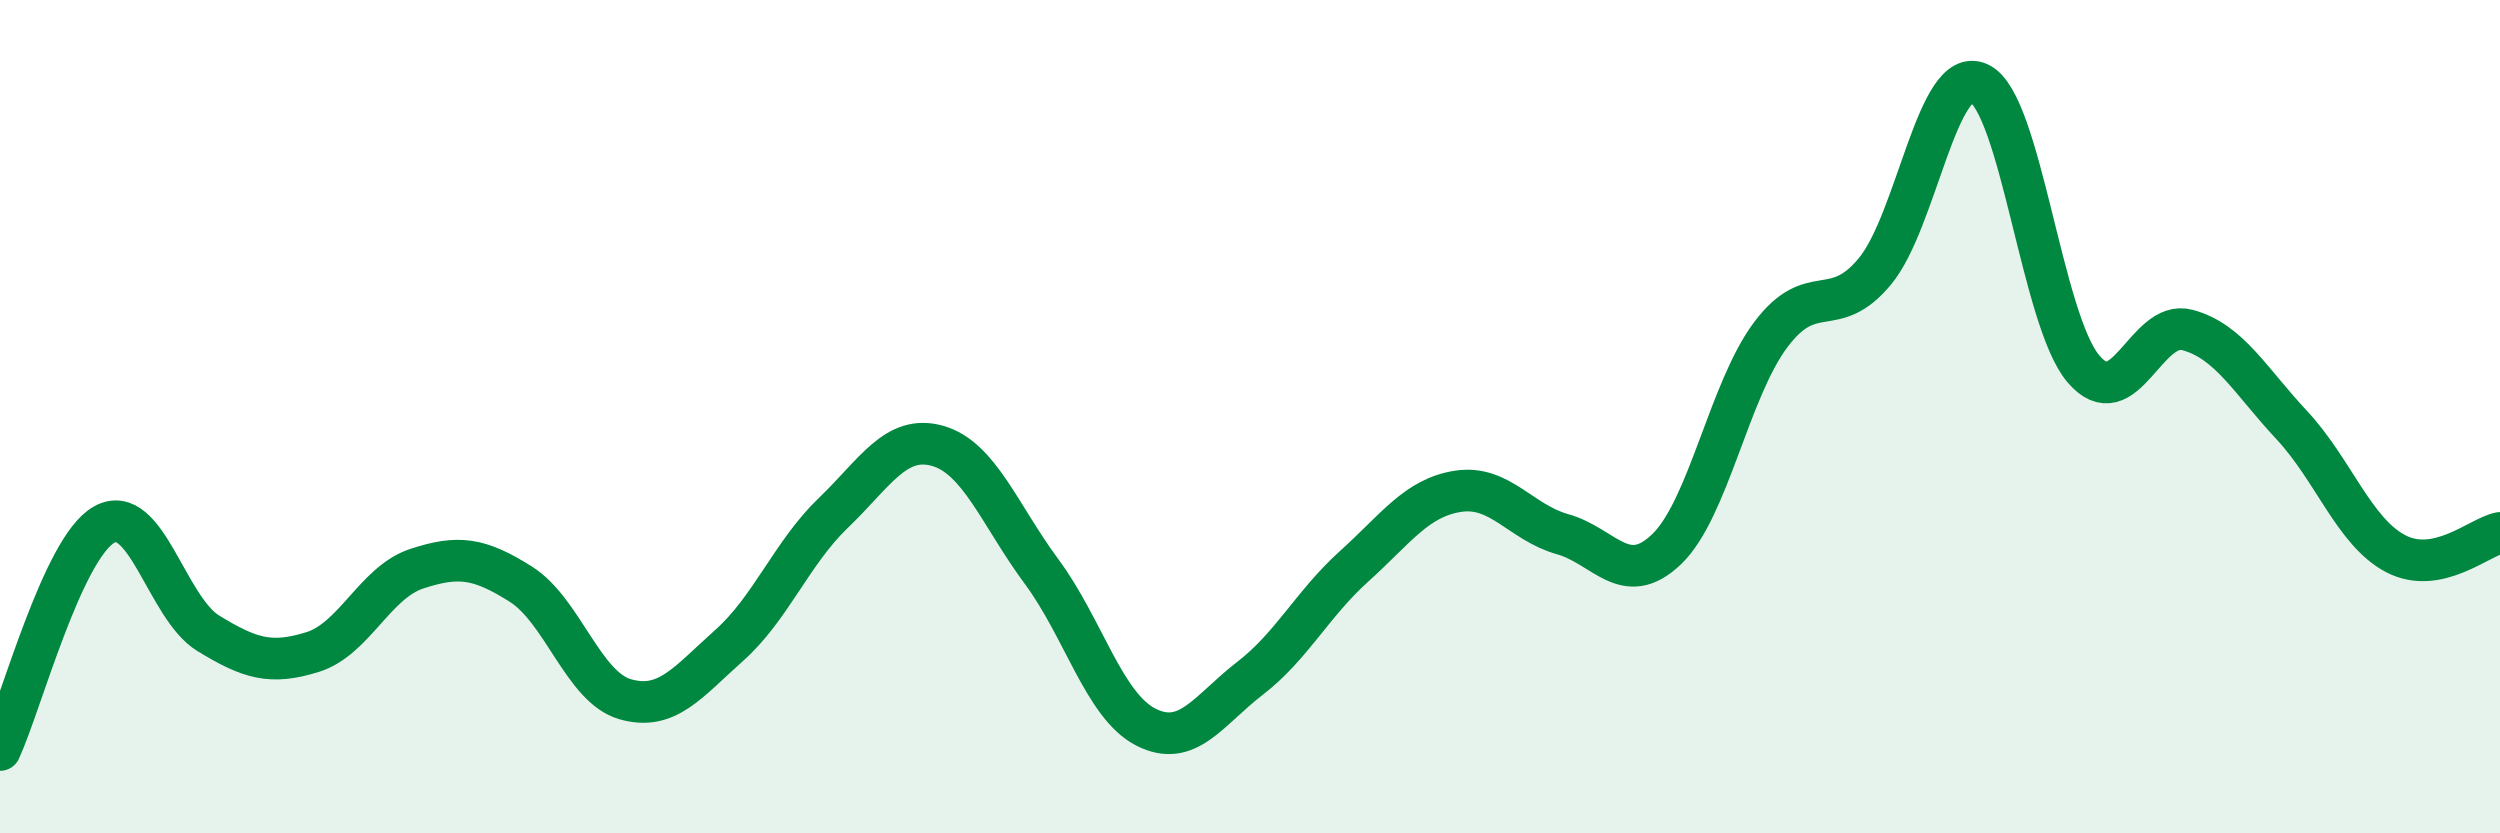
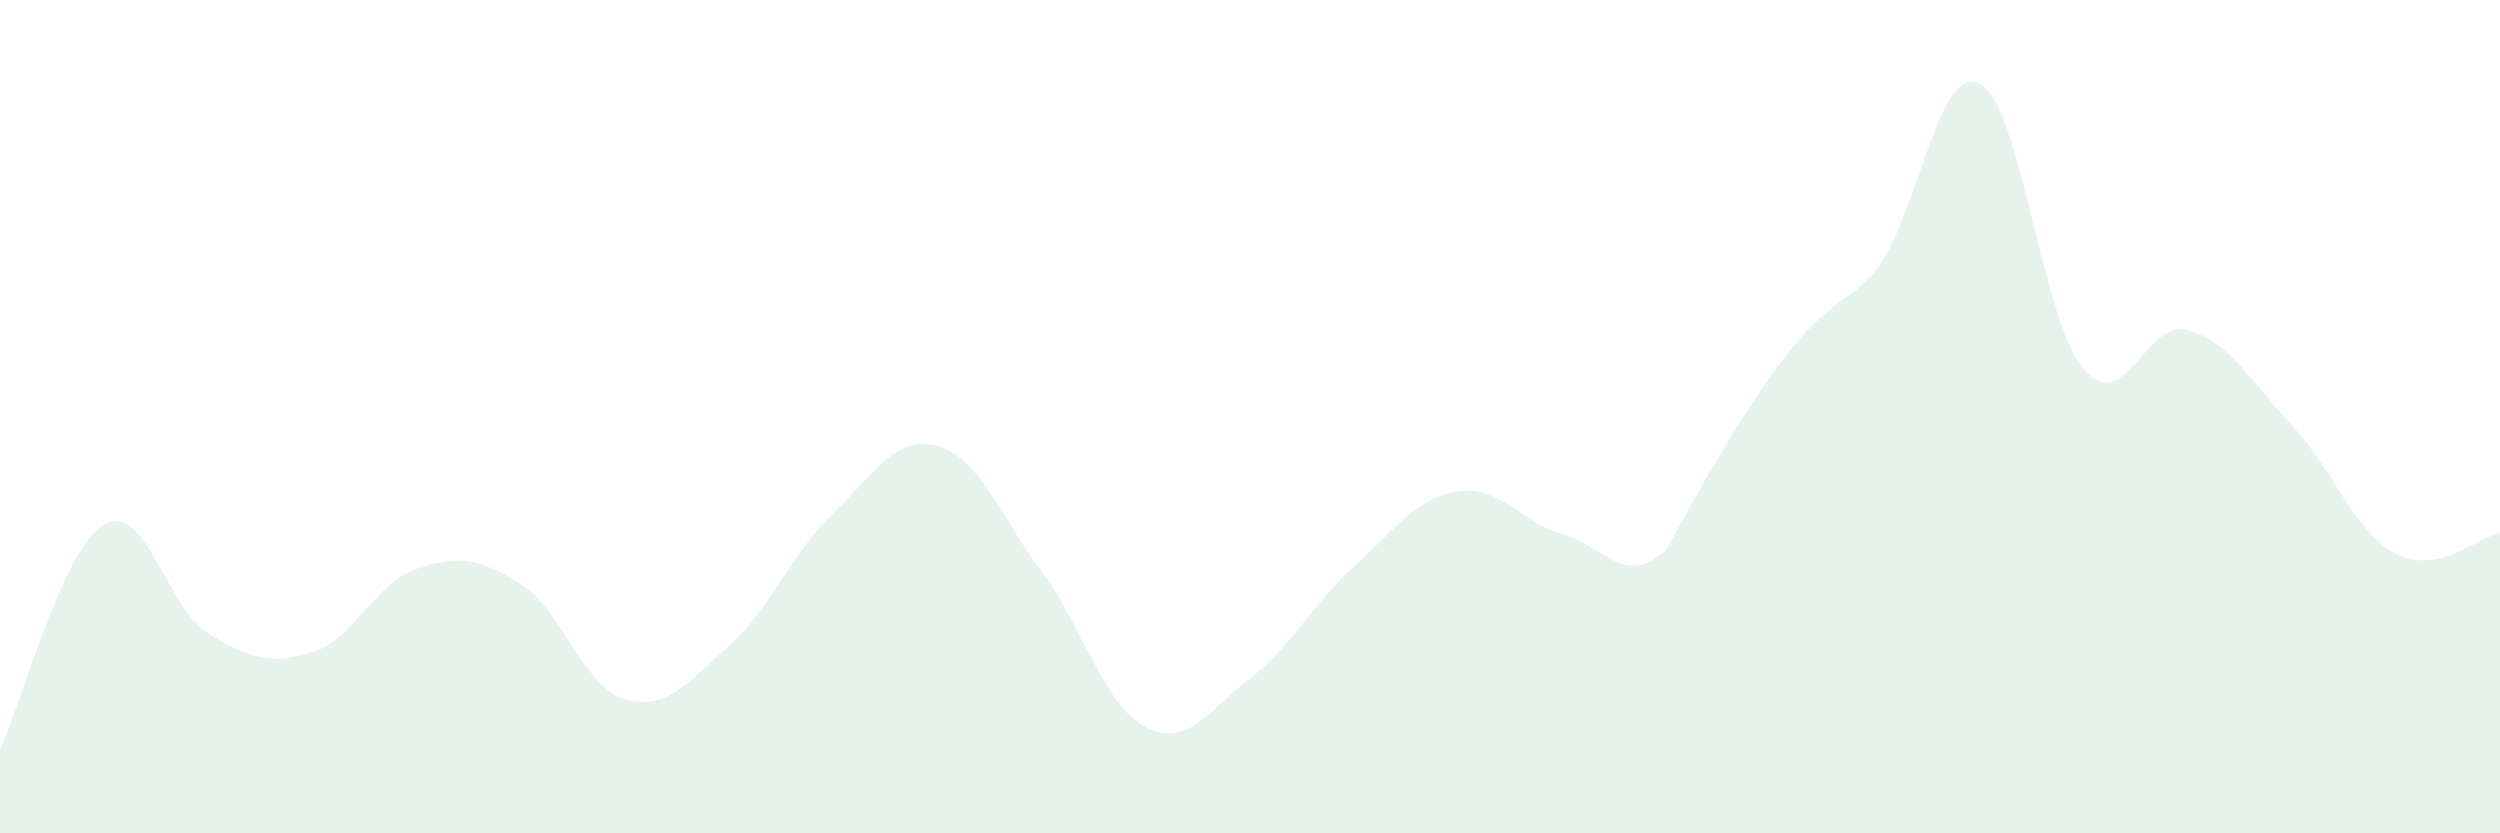
<svg xmlns="http://www.w3.org/2000/svg" width="60" height="20" viewBox="0 0 60 20">
-   <path d="M 0,18 C 0.5,16.92 1.5,13.15 2.5,12.59 C 3.5,12.03 4,14.59 5,15.2 C 6,15.81 6.5,15.96 7.5,15.65 C 8.5,15.34 9,13.98 10,13.65 C 11,13.32 11.5,13.39 12.5,14.02 C 13.5,14.65 14,16.49 15,16.78 C 16,17.07 16.5,16.38 17.5,15.49 C 18.5,14.6 19,13.27 20,12.31 C 21,11.35 21.5,10.42 22.5,10.7 C 23.5,10.98 24,12.37 25,13.72 C 26,15.07 26.5,16.94 27.5,17.45 C 28.5,17.96 29,17.05 30,16.28 C 31,15.51 31.5,14.49 32.5,13.59 C 33.5,12.69 34,11.94 35,11.79 C 36,11.64 36.5,12.54 37.5,12.82 C 38.5,13.1 39,14.14 40,13.18 C 41,12.22 41.5,9.36 42.5,8.03 C 43.5,6.7 44,7.72 45,6.51 C 46,5.3 46.5,1.53 47.5,2 C 48.5,2.47 49,7.67 50,8.85 C 51,10.03 51.5,7.65 52.5,7.92 C 53.5,8.19 54,9.13 55,10.2 C 56,11.27 56.5,12.77 57.5,13.29 C 58.5,13.81 59.5,12.89 60,12.79L60 20L0 20Z" fill="#008740" opacity="0.1" stroke-linecap="round" stroke-linejoin="round" />
-   <path d="M 0,18 C 0.5,16.92 1.5,13.15 2.5,12.59 C 3.5,12.03 4,14.59 5,15.2 C 6,15.81 6.5,15.96 7.5,15.65 C 8.5,15.34 9,13.98 10,13.65 C 11,13.32 11.5,13.39 12.5,14.02 C 13.5,14.65 14,16.49 15,16.78 C 16,17.07 16.5,16.38 17.5,15.49 C 18.5,14.6 19,13.27 20,12.31 C 21,11.35 21.5,10.42 22.5,10.7 C 23.5,10.98 24,12.37 25,13.72 C 26,15.07 26.5,16.94 27.5,17.45 C 28.5,17.96 29,17.05 30,16.28 C 31,15.51 31.5,14.49 32.5,13.59 C 33.5,12.69 34,11.94 35,11.79 C 36,11.64 36.5,12.54 37.5,12.82 C 38.5,13.1 39,14.14 40,13.18 C 41,12.22 41.5,9.36 42.5,8.03 C 43.5,6.7 44,7.72 45,6.51 C 46,5.3 46.5,1.53 47.5,2 C 48.5,2.47 49,7.67 50,8.85 C 51,10.03 51.5,7.65 52.5,7.92 C 53.5,8.19 54,9.13 55,10.2 C 56,11.27 56.5,12.77 57.5,13.29 C 58.5,13.81 59.5,12.89 60,12.79" stroke="#008740" stroke-width="1" fill="none" stroke-linecap="round" stroke-linejoin="round" />
+   <path d="M 0,18 C 0.5,16.92 1.5,13.15 2.5,12.59 C 3.5,12.03 4,14.59 5,15.2 C 6,15.81 6.5,15.96 7.5,15.65 C 8.5,15.34 9,13.98 10,13.65 C 11,13.32 11.5,13.39 12.5,14.02 C 13.5,14.65 14,16.49 15,16.78 C 16,17.07 16.5,16.38 17.5,15.49 C 18.5,14.6 19,13.27 20,12.31 C 21,11.35 21.5,10.42 22.5,10.7 C 23.5,10.98 24,12.37 25,13.72 C 26,15.07 26.5,16.94 27.5,17.45 C 28.5,17.96 29,17.05 30,16.28 C 31,15.51 31.5,14.49 32.5,13.59 C 33.5,12.69 34,11.94 35,11.79 C 36,11.64 36.5,12.54 37.5,12.82 C 38.5,13.1 39,14.14 40,13.18 C 43.5,6.7 44,7.72 45,6.51 C 46,5.3 46.5,1.53 47.5,2 C 48.5,2.47 49,7.67 50,8.85 C 51,10.03 51.5,7.65 52.5,7.92 C 53.5,8.19 54,9.13 55,10.2 C 56,11.27 56.5,12.77 57.5,13.29 C 58.5,13.81 59.5,12.89 60,12.79L60 20L0 20Z" fill="#008740" opacity="0.1" stroke-linecap="round" stroke-linejoin="round" />
</svg>